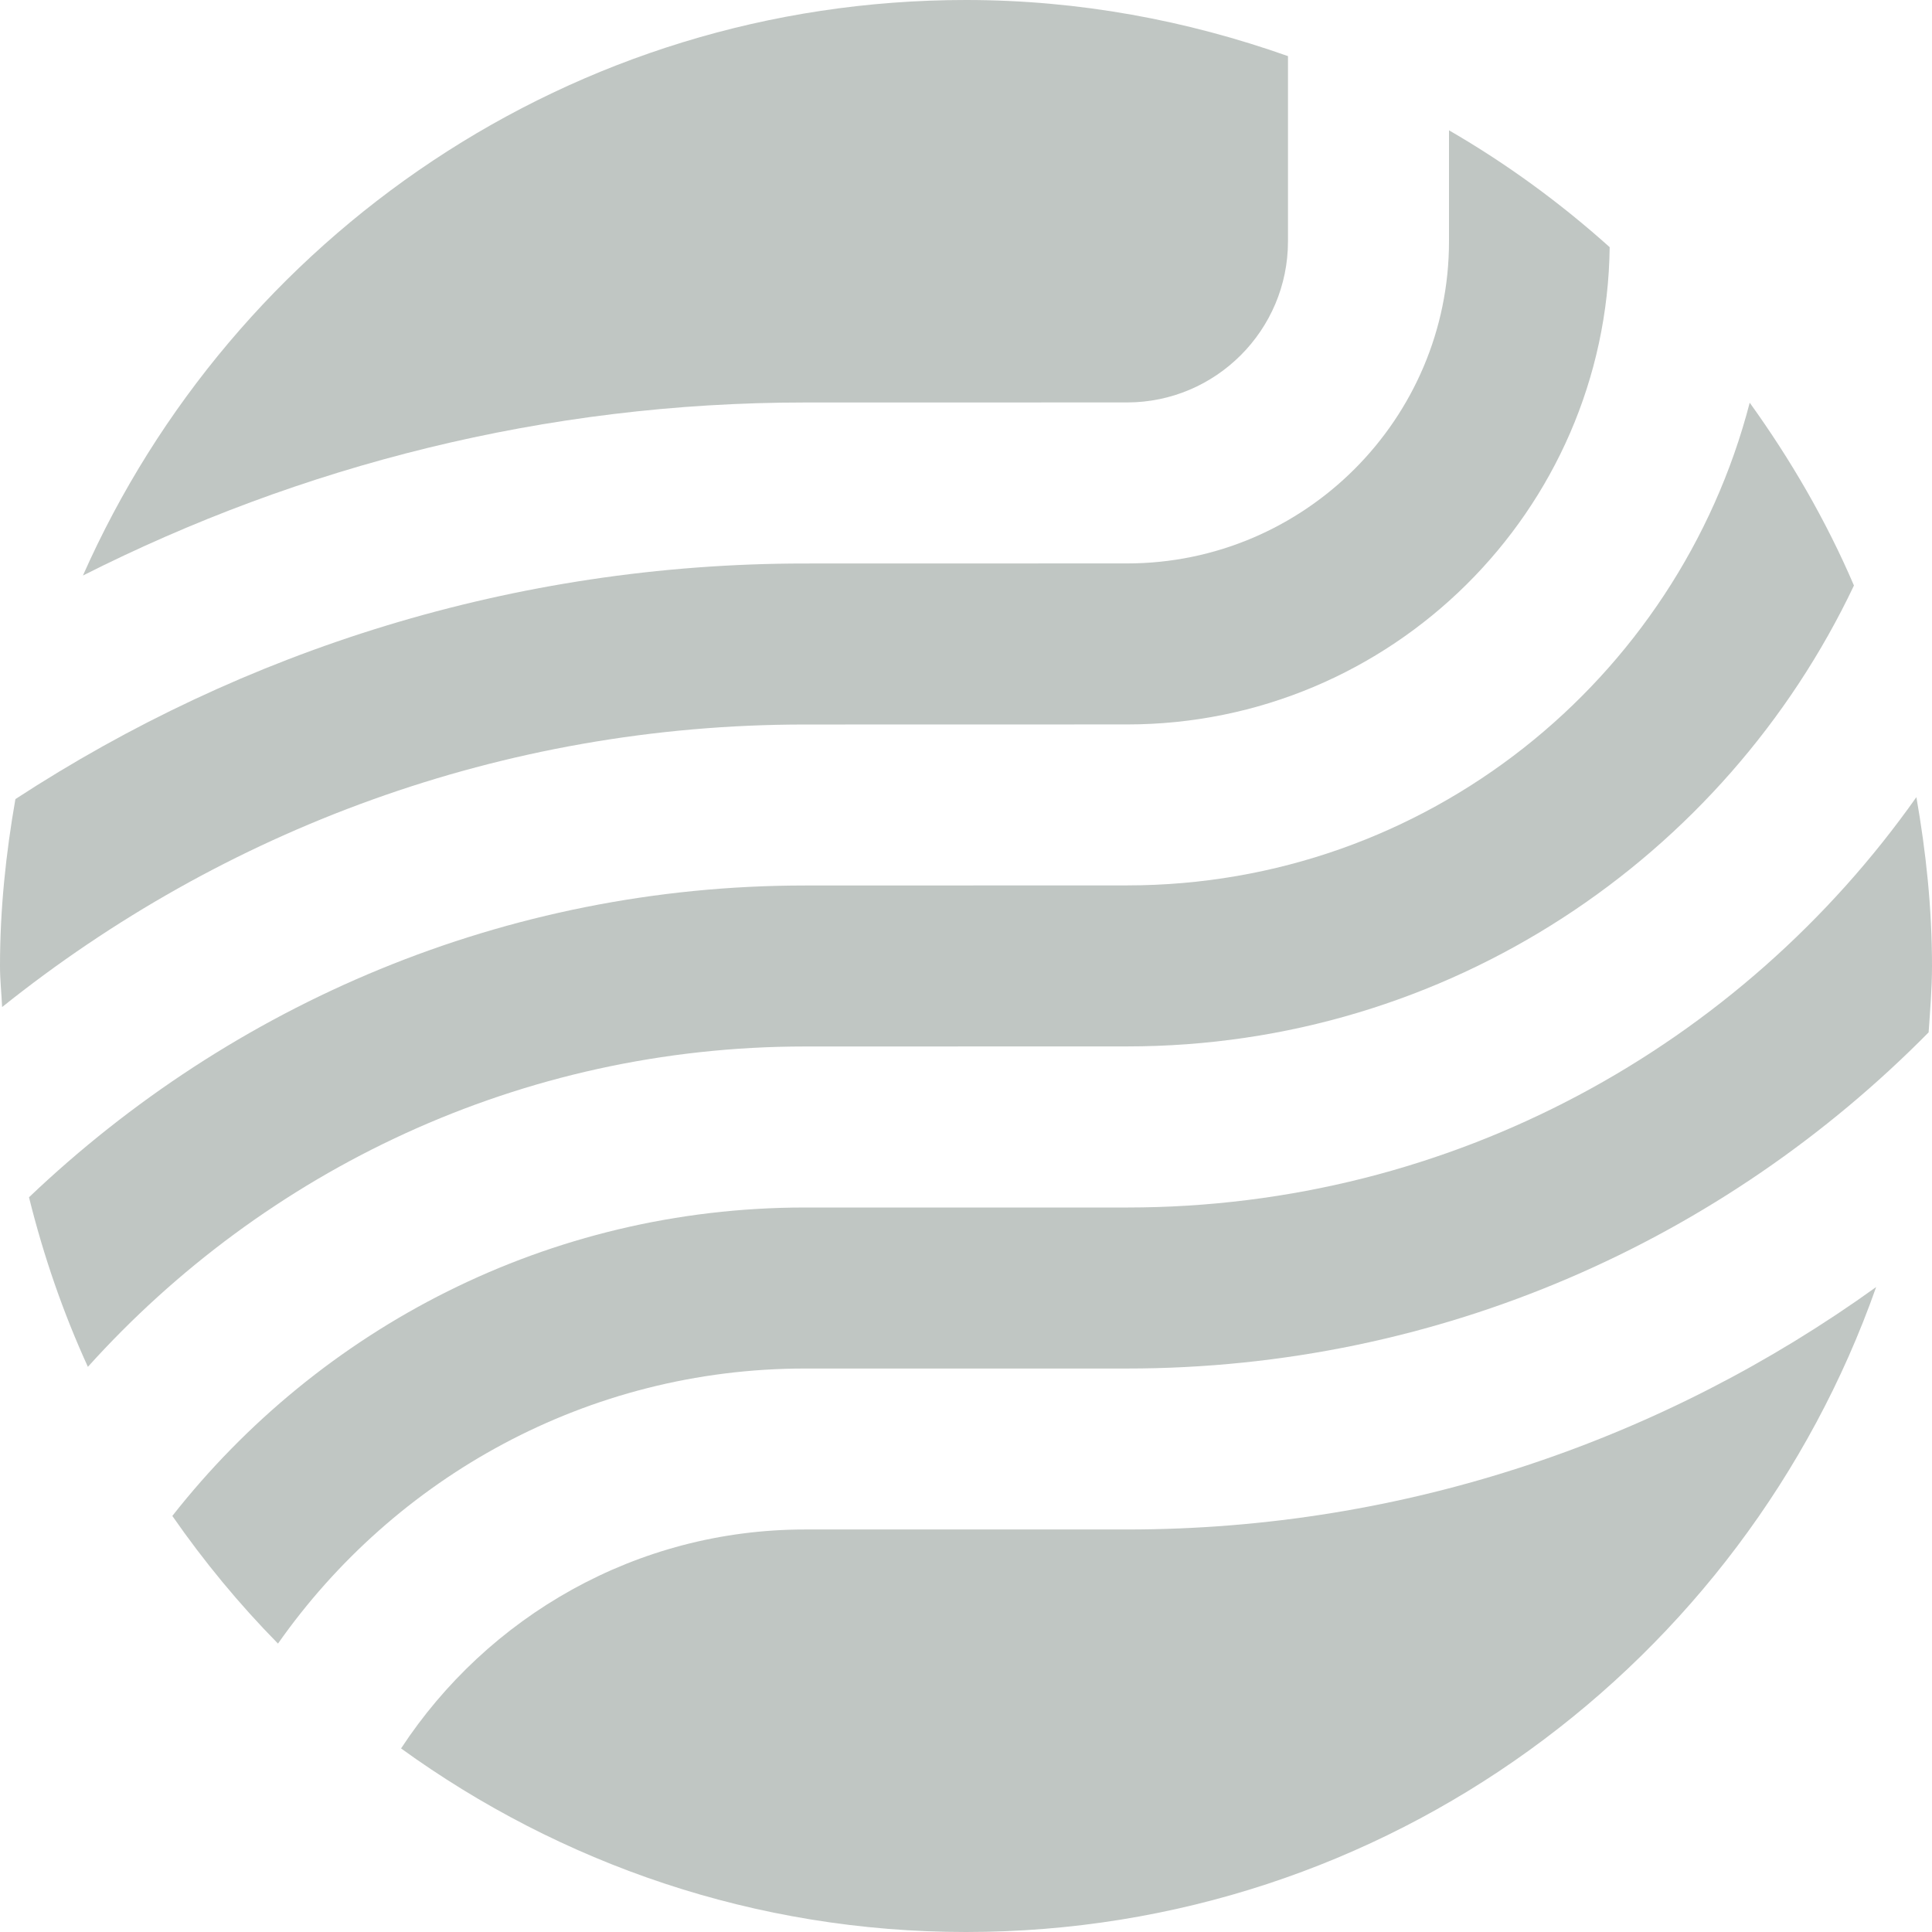
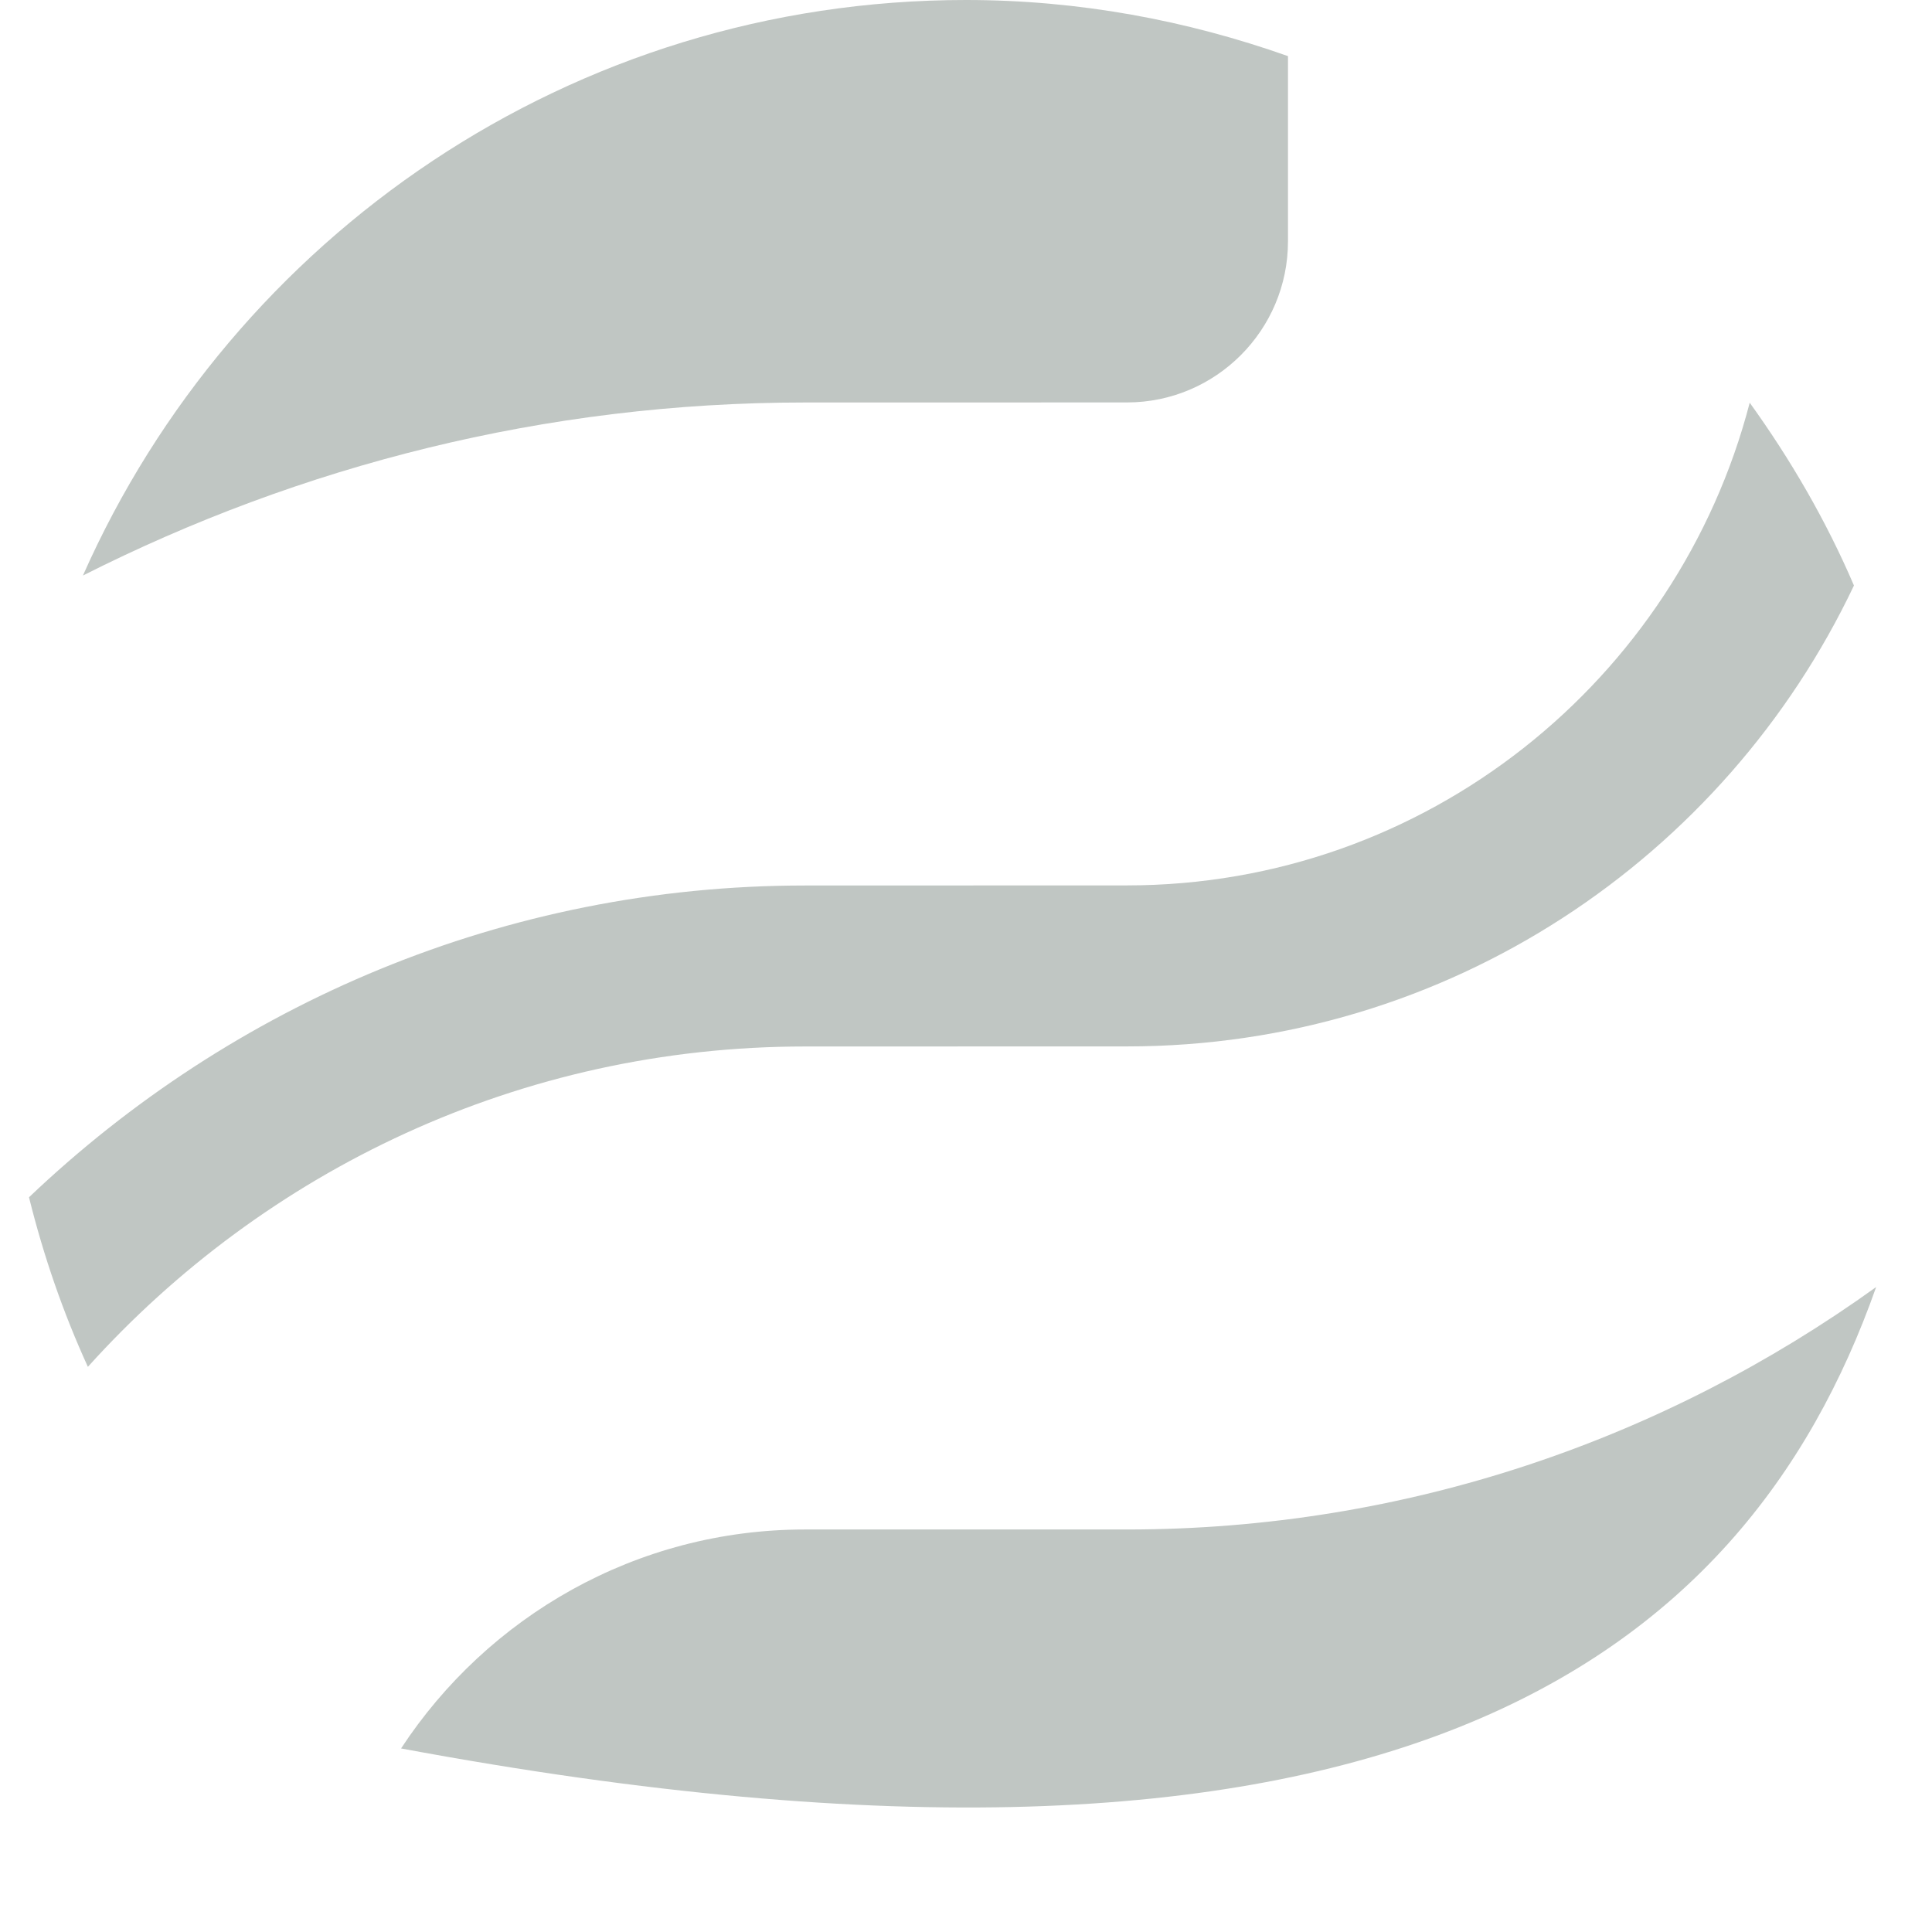
<svg xmlns="http://www.w3.org/2000/svg" width="400" height="400" viewBox="0 0 400 400" fill="none">
  <g opacity="0.5">
    <path d="M166.665 216.663L233.335 216.648C299.855 216.648 357.095 177.573 383.84 121.223C378.065 107.748 370.72 95.133 362.26 83.378C347.365 140.753 295.3 183.313 233.335 183.313L166.665 183.333C104.41 183.333 47.9 207.993 6.005 247.883C9.02 260.058 13.085 271.808 18.195 282.988C54.8 242.368 107.68 216.663 166.665 216.663Z" fill="#021B0F" fill-opacity="0.5" />
-     <path d="M396.765 165.042C360.545 216.372 300.915 250.002 233.335 250.002H166.665C113.46 250.002 66.195 275.017 35.68 313.857C42.225 323.282 49.53 332.132 57.555 340.287C81.69 305.912 121.57 283.337 166.665 283.337H233.335C298.23 283.337 356.97 256.657 399.3 213.737C399.61 209.182 400 204.642 400 200.002C400 188.052 398.765 176.417 396.765 165.042ZM166.665 116.667C106.36 116.667 50.28 134.702 3.19 165.447C1.22 176.697 0 188.187 0 200.002C0 202.867 0.31 205.667 0.44 208.497C46.06 171.977 103.81 150.002 166.665 150.002L233.335 149.987C288.07 149.987 332.615 105.762 333.265 51.172C323.06 42.022 311.945 33.887 300 26.982V49.972C300 86.742 270.105 116.652 233.335 116.652L166.665 116.667Z" fill="#021B0F" fill-opacity="0.5" />
-     <path d="M166.661 83.33L233.331 83.32C251.706 83.32 266.661 68.36 266.661 49.97V11.62C245.781 4.23 223.421 0 199.996 0C118.356 0 48.236 49.005 17.171 119.155C62.186 96.415 112.871 83.33 166.661 83.33ZM233.331 316.665H166.661C131.701 316.665 100.926 334.73 83.036 361.995C115.946 385.805 156.281 400 199.996 400C287.121 400 361.016 344.205 388.436 266.47C344.686 297.935 291.206 316.665 233.331 316.665Z" fill="#021B0F" fill-opacity="0.5" />
+     <path d="M166.661 83.33L233.331 83.32C251.706 83.32 266.661 68.36 266.661 49.97V11.62C245.781 4.23 223.421 0 199.996 0C118.356 0 48.236 49.005 17.171 119.155C62.186 96.415 112.871 83.33 166.661 83.33ZM233.331 316.665H166.661C131.701 316.665 100.926 334.73 83.036 361.995C287.121 400 361.016 344.205 388.436 266.47C344.686 297.935 291.206 316.665 233.331 316.665Z" fill="#021B0F" fill-opacity="0.5" />
  </g>
</svg>